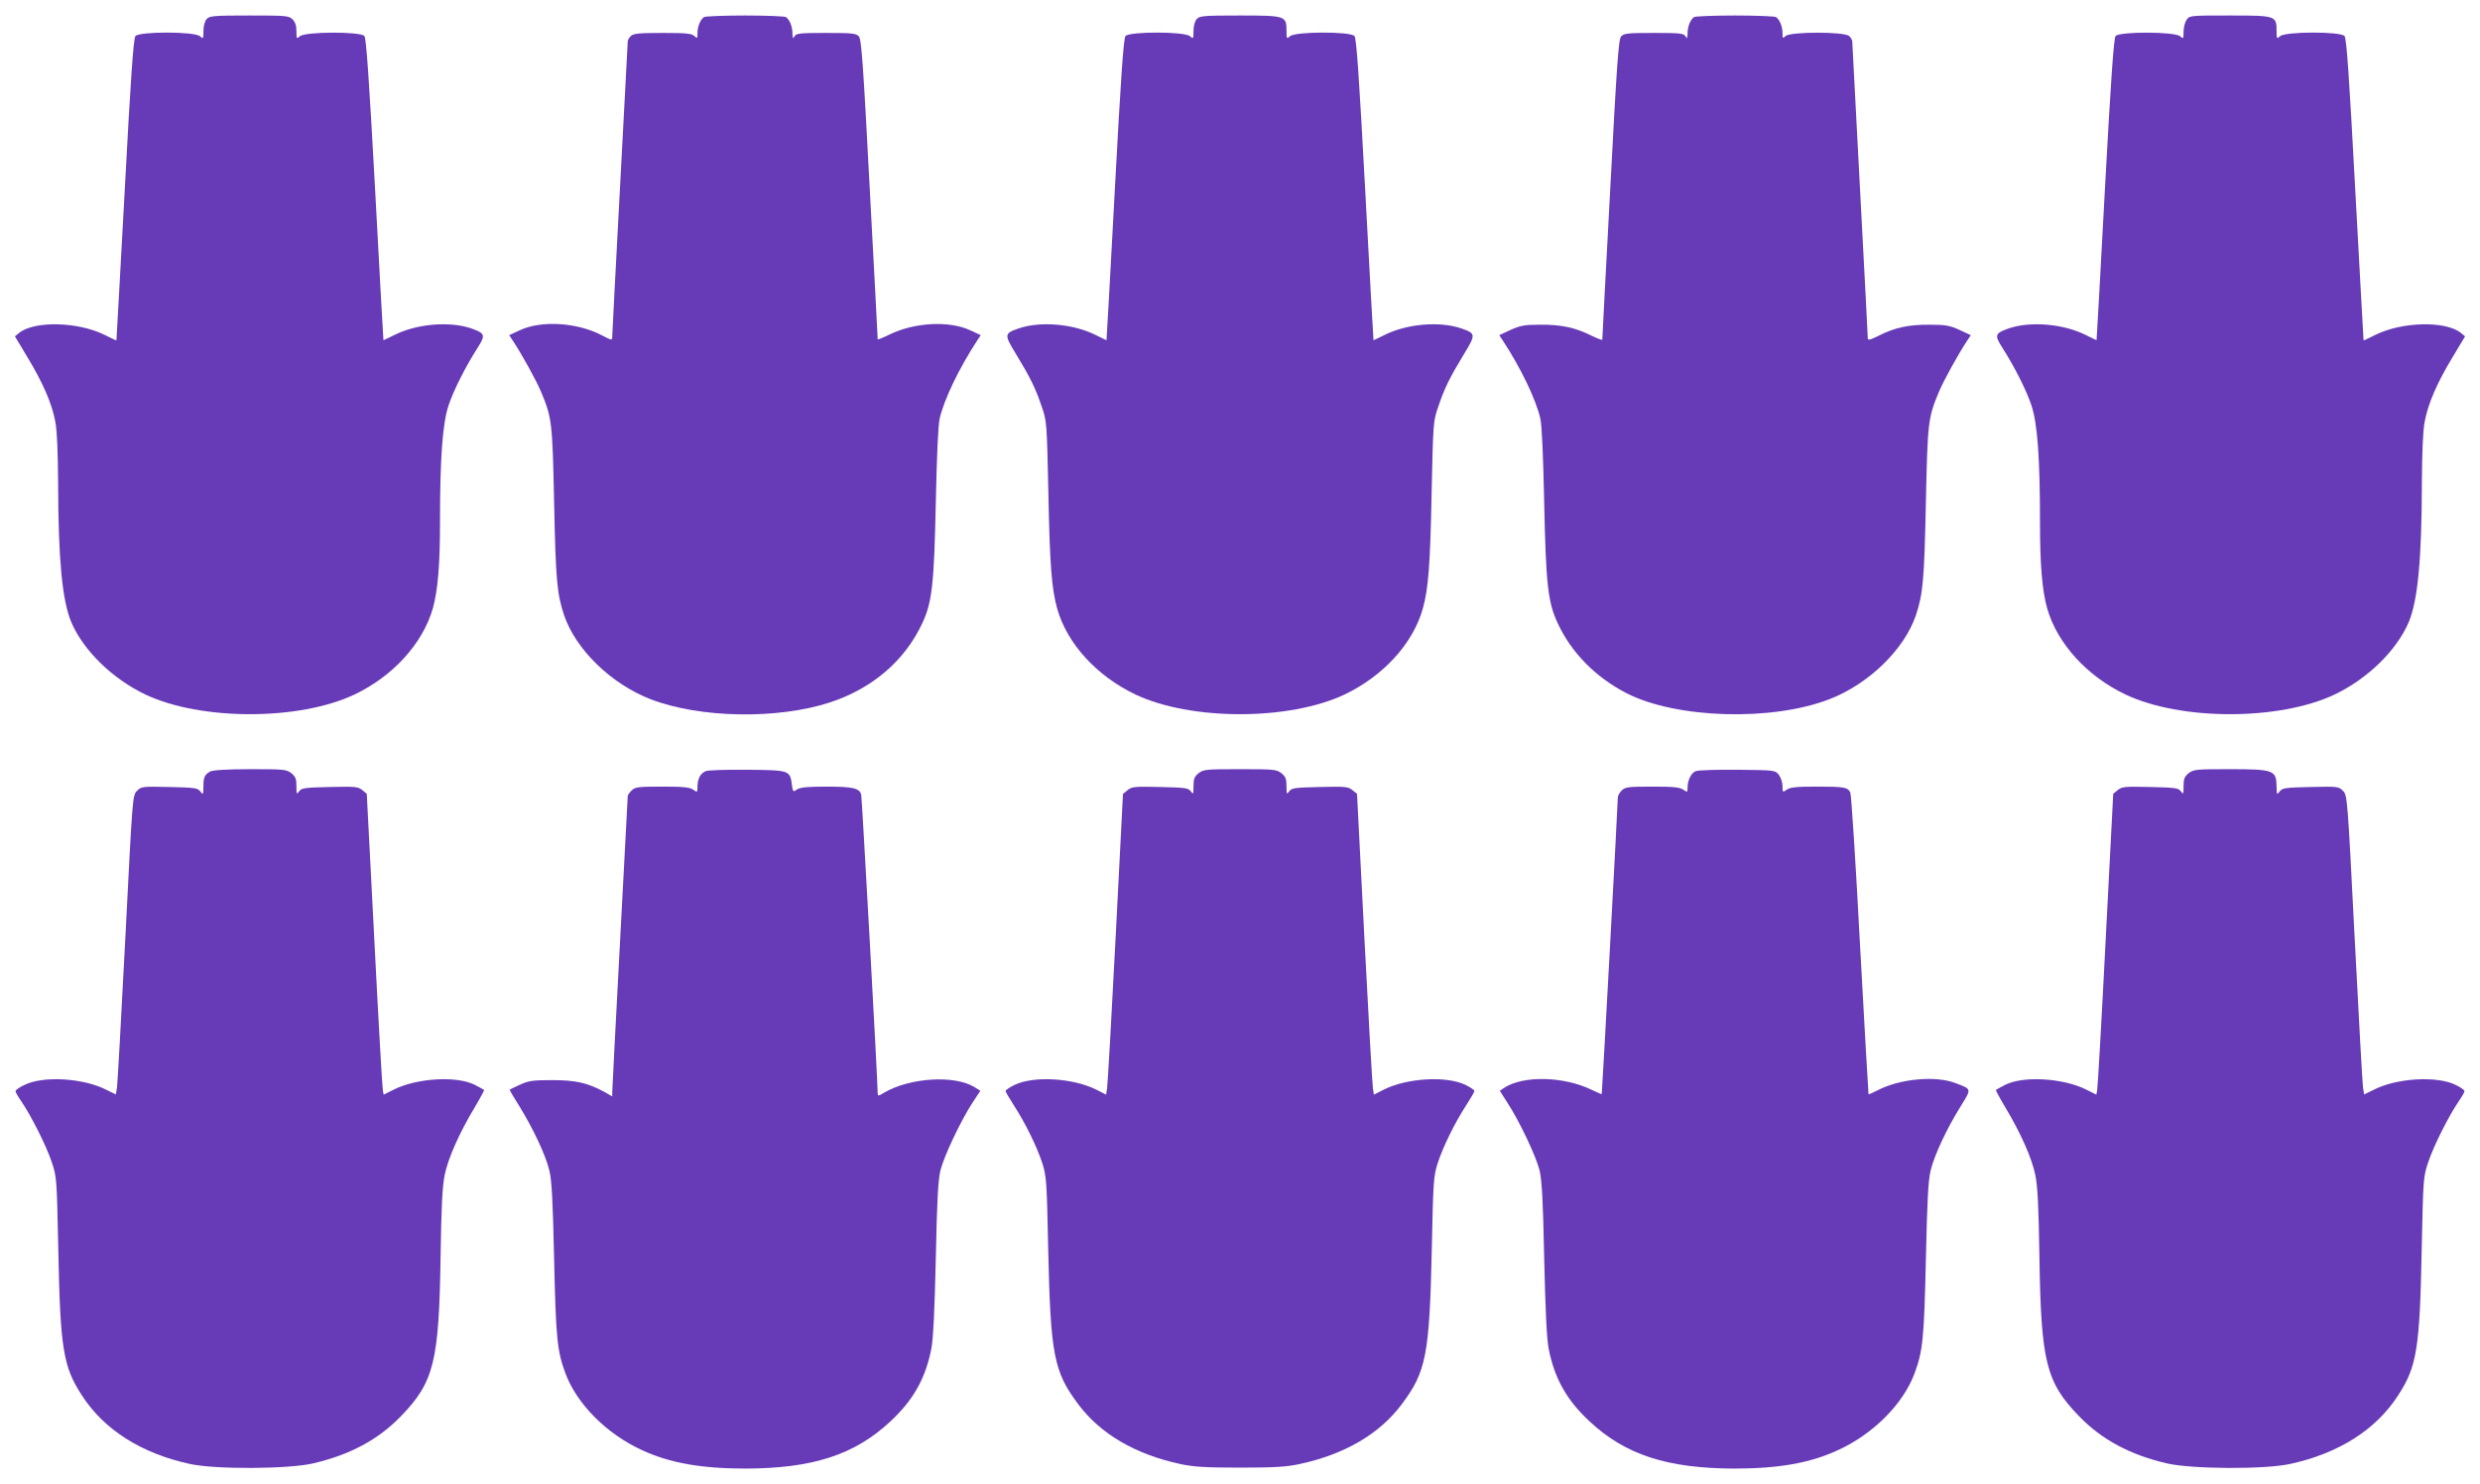
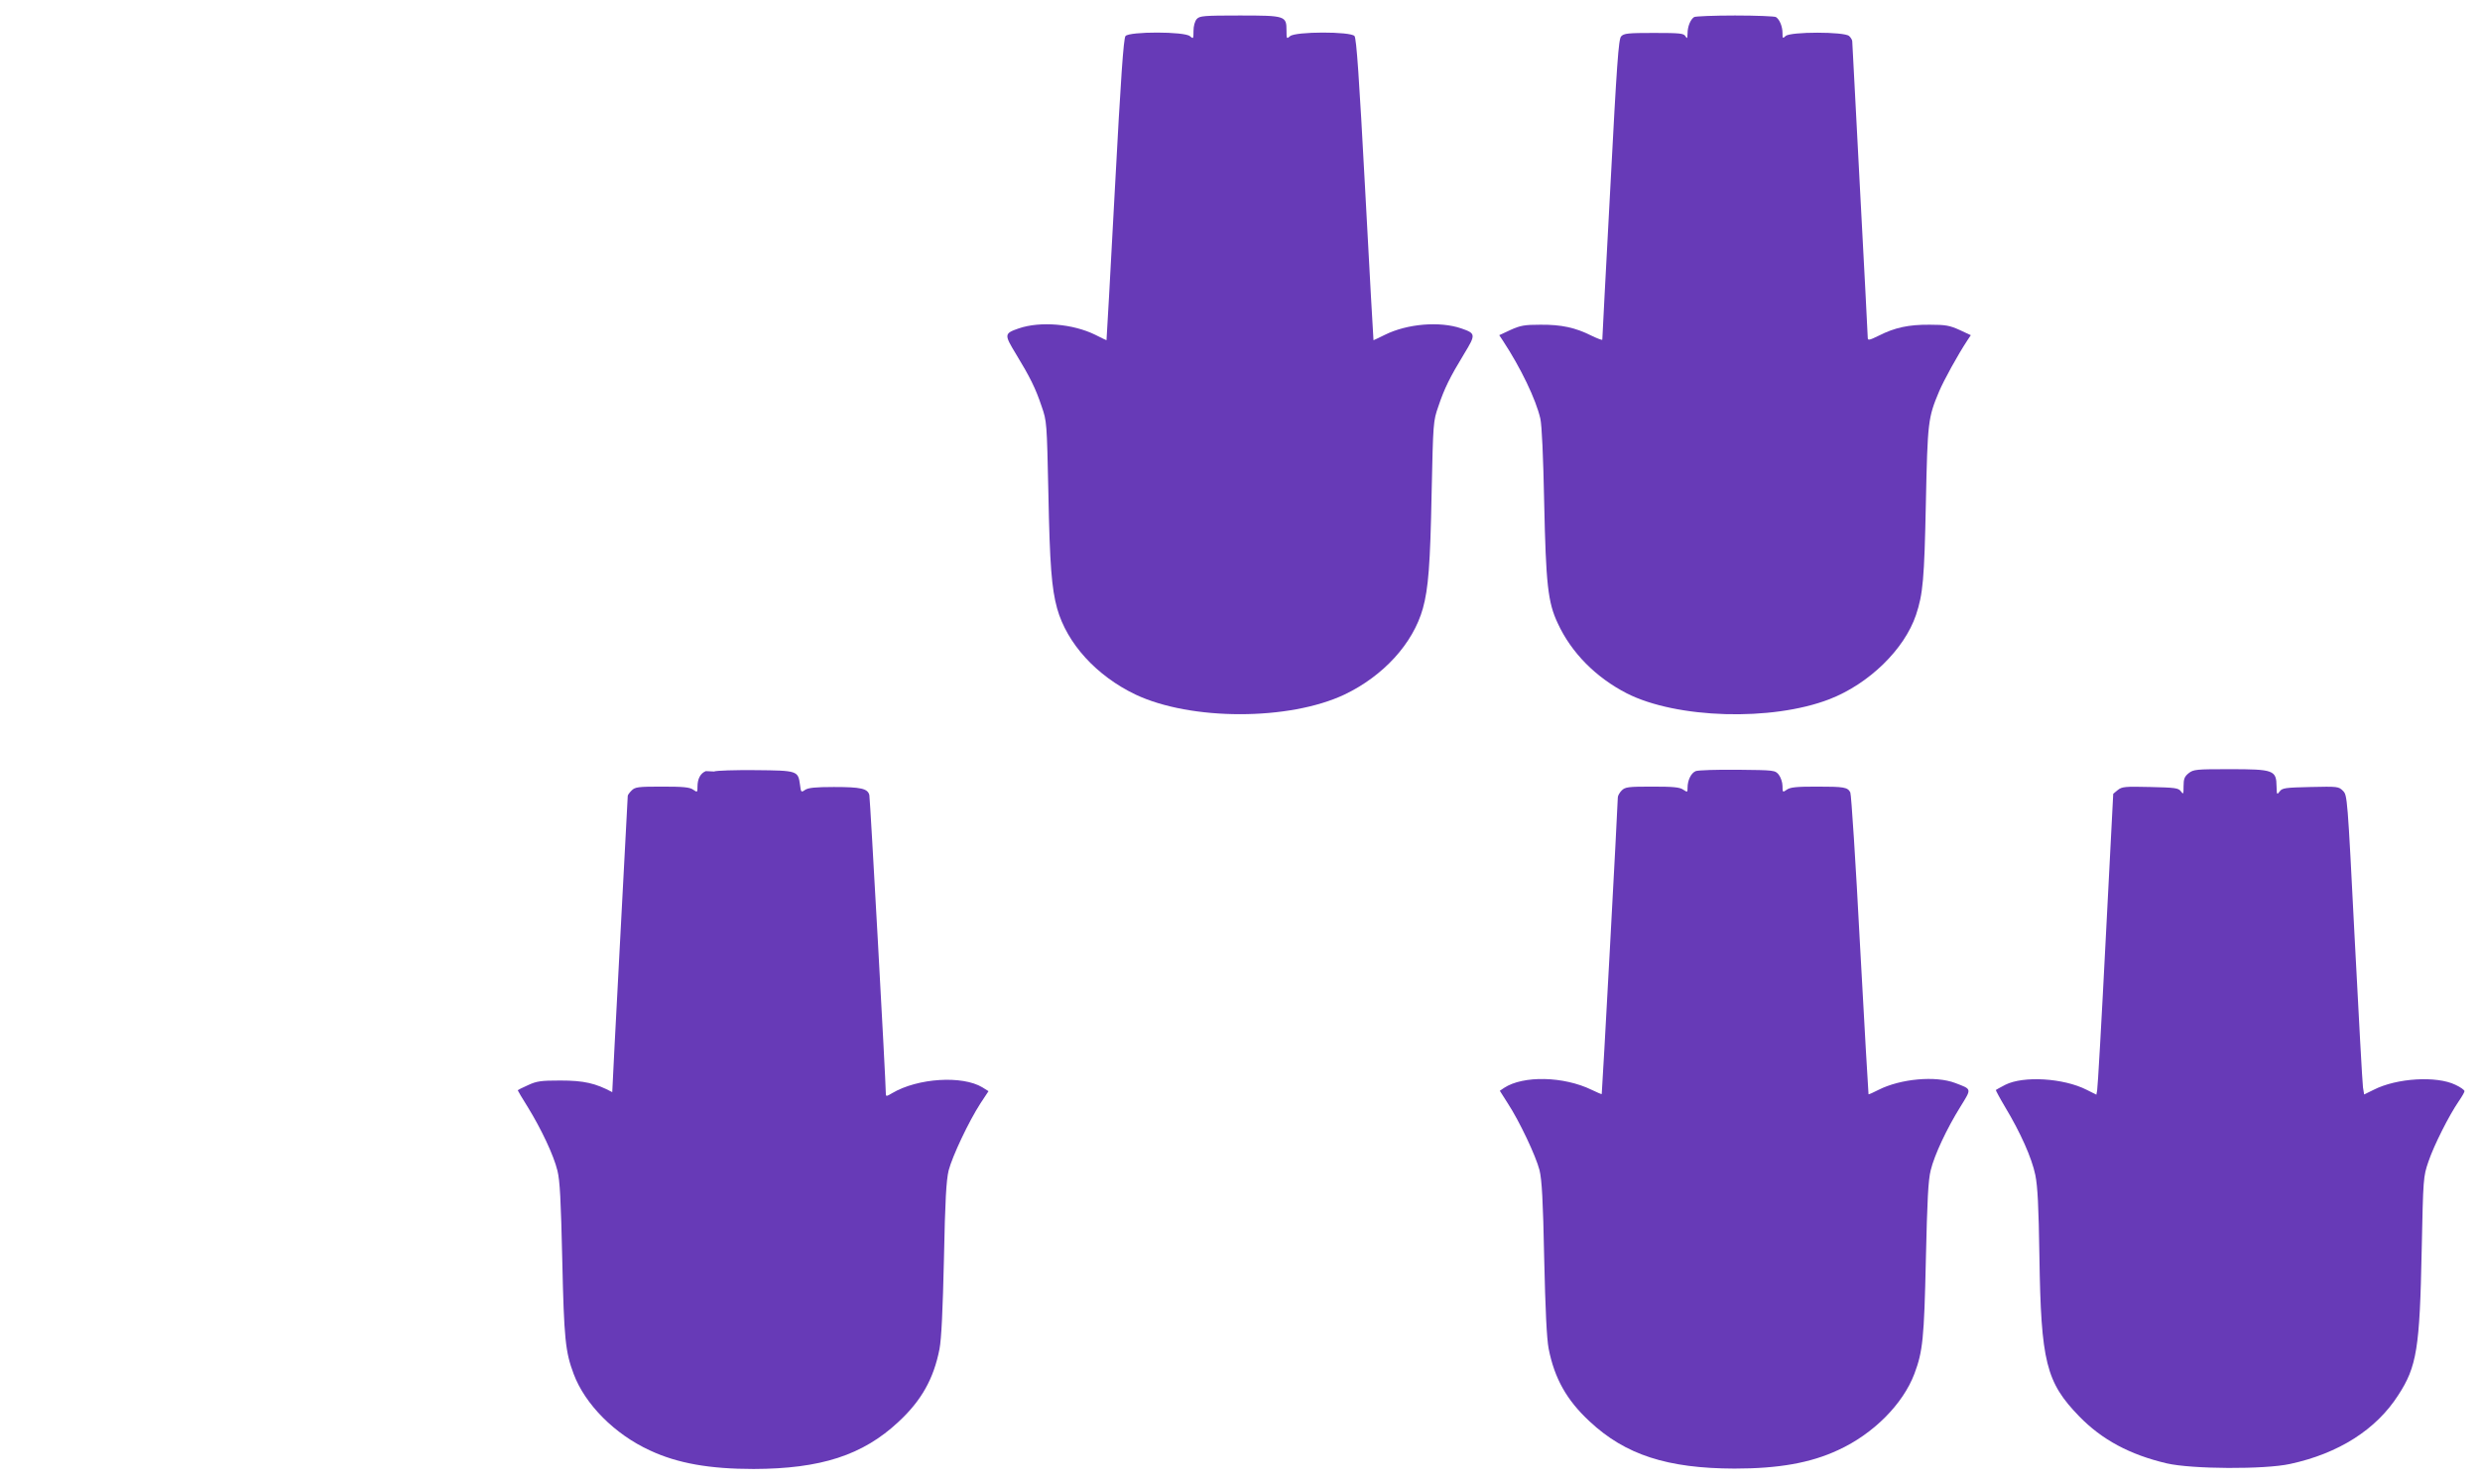
<svg xmlns="http://www.w3.org/2000/svg" version="1.0" width="1280pt" height="766pt" viewBox="0 0 1280 766" preserveAspectRatio="xMidYMid meet">
  <g transform="translate(0,766) scale(0.1,-0.1)" fill="#673ab7" stroke="none">
-     <path d="M1067 7562 c-10 -11 -17 -36 -17 -62 0 -41 -1 -42 -18 -27 -27 25 -313 25 -333 1 -10 -13 -24 -206 -55 -793 -23 -427 -43 -777 -43 -778 -1 -1 -28 12 -60 28 -138 69 -363 74 -442 11 l-22 -18 63 -105 c82 -135 129 -244 146 -338 9 -50 13 -161 14 -321 1 -387 21 -597 67 -709 62 -147 212 -294 384 -376 286 -135 792 -135 1078 0 200 95 353 264 405 445 26 93 37 225 37 445 0 330 13 509 44 602 26 79 89 203 152 301 40 63 36 72 -35 97 -111 38 -279 24 -394 -33 -32 -16 -59 -28 -59 -28 -1 1 -20 351 -43 778 -31 571 -46 781 -55 792 -20 24 -306 23 -333 -1 -17 -15 -18 -14 -18 25 0 29 -6 48 -20 62 -19 19 -33 20 -223 20 -185 0 -205 -2 -220 -18z" />
-     <path d="M3634 7572 c-19 -12 -34 -49 -34 -82 0 -29 -1 -30 -16 -16 -13 13 -42 16 -164 16 -122 0 -151 -3 -164 -16 -9 -8 -16 -21 -16 -27 0 -7 -18 -347 -40 -757 -22 -410 -40 -755 -40 -767 0 -21 -1 -21 -57 8 -127 65 -308 76 -419 25 l-56 -26 18 -27 c50 -76 121 -205 146 -264 57 -136 59 -155 68 -574 8 -396 15 -471 51 -579 60 -178 243 -356 447 -435 254 -98 655 -105 927 -16 218 72 385 215 475 408 51 108 61 202 70 622 5 243 12 400 20 435 23 99 100 260 194 403 l18 27 -56 26 c-110 50 -288 40 -418 -24 -32 -16 -58 -26 -58 -23 0 3 -18 352 -41 776 -34 651 -43 773 -56 787 -14 16 -36 18 -169 18 -135 0 -154 -2 -163 -17 -9 -15 -10 -12 -11 15 0 35 -15 72 -34 84 -6 4 -101 8 -211 8 -110 0 -205 -4 -211 -8z" />
    <path d="M6177 7562 c-10 -11 -17 -36 -17 -62 0 -41 -1 -42 -18 -27 -27 25 -313 25 -333 1 -10 -12 -24 -212 -55 -793 -23 -427 -42 -776 -43 -777 -1 0 -27 12 -58 28 -116 57 -284 71 -395 33 -75 -26 -76 -31 -15 -131 73 -120 102 -178 133 -271 27 -77 27 -83 35 -448 7 -371 17 -493 45 -595 51 -182 204 -349 405 -445 286 -135 792 -135 1078 0 201 96 354 263 405 445 28 102 38 224 45 595 8 365 8 371 35 448 31 93 60 151 133 271 61 100 60 105 -15 131 -111 38 -279 24 -394 -33 -32 -16 -58 -28 -59 -28 -1 1 -20 350 -43 777 -31 581 -45 781 -55 793 -20 24 -306 24 -333 -1 -17 -15 -18 -14 -18 29 0 76 -5 78 -242 78 -186 0 -206 -2 -221 -18z" />
    <path d="M8744 7572 c-19 -12 -34 -49 -34 -84 -1 -27 -2 -30 -11 -15 -9 15 -28 17 -163 17 -133 0 -155 -2 -169 -18 -13 -14 -22 -136 -56 -787 -23 -424 -41 -773 -41 -778 0 -4 -26 6 -57 21 -82 41 -154 57 -263 56 -82 0 -103 -4 -154 -27 l-58 -27 18 -27 c94 -143 171 -304 194 -403 8 -35 15 -192 20 -435 9 -420 19 -514 70 -622 70 -152 197 -280 357 -362 257 -130 747 -145 1045 -30 204 79 387 257 447 435 36 108 43 183 51 579 9 419 11 438 68 574 25 59 96 188 146 264 l18 27 -58 27 c-51 23 -72 27 -154 27 -109 1 -181 -15 -262 -56 -51 -25 -58 -26 -58 -11 0 10 -18 356 -40 768 -22 413 -40 755 -40 762 0 6 -7 19 -16 27 -23 23 -305 23 -328 0 -15 -14 -16 -13 -16 16 0 33 -15 70 -34 82 -6 4 -101 8 -211 8 -110 0 -205 -4 -211 -8z" />
-     <path d="M11286 7558 c-9 -12 -16 -40 -16 -62 0 -37 -1 -38 -18 -23 -27 24 -313 25 -333 1 -9 -11 -24 -221 -55 -792 -23 -427 -42 -777 -43 -778 0 0 -27 12 -58 28 -116 57 -284 71 -395 33 -71 -25 -75 -34 -35 -97 63 -98 126 -222 152 -301 31 -93 44 -272 44 -602 0 -220 11 -352 37 -445 52 -181 205 -350 405 -445 286 -135 792 -135 1078 0 172 82 322 229 384 376 46 112 66 322 67 709 1 160 5 271 14 321 17 94 64 203 146 338 l63 105 -22 18 c-79 63 -304 58 -442 -11 -32 -16 -59 -29 -60 -28 0 1 -20 351 -43 778 -31 587 -45 780 -55 793 -20 24 -306 24 -333 -1 -17 -15 -18 -14 -18 29 0 77 -5 78 -243 78 -201 0 -206 0 -221 -22z" />
-     <path d="M1085 3678 c-29 -17 -35 -28 -35 -78 -1 -42 -2 -44 -16 -25 -13 18 -29 20 -159 23 -140 3 -145 3 -168 -20 -23 -23 -23 -27 -60 -758 -21 -404 -40 -752 -43 -772 l-6 -37 -49 24 c-119 61 -325 73 -421 26 -27 -12 -48 -27 -48 -33 0 -5 13 -28 29 -51 51 -74 129 -229 157 -312 27 -79 27 -83 35 -460 10 -504 25 -599 121 -746 114 -178 308 -301 558 -355 131 -29 508 -27 637 3 191 45 334 122 451 242 172 177 198 282 206 826 4 261 9 359 21 420 18 88 77 220 156 351 28 47 49 87 48 88 -2 2 -24 14 -49 27 -93 47 -300 35 -420 -26 l-50 -25 -4 22 c-3 13 -23 362 -44 777 l-39 754 -23 19 c-22 18 -38 19 -168 16 -129 -3 -145 -5 -158 -22 -13 -18 -14 -16 -14 26 0 38 -5 50 -26 67 -25 20 -39 21 -213 21 -120 0 -193 -5 -206 -12z" />
-     <path d="M3643 3680 c-28 -11 -43 -40 -43 -80 0 -30 -1 -31 -22 -16 -18 13 -52 16 -160 16 -125 0 -140 -2 -158 -20 -11 -11 -20 -23 -20 -28 0 -4 -18 -345 -40 -757 -22 -413 -40 -760 -40 -772 l0 -22 -42 24 c-86 46 -146 60 -268 60 -100 0 -122 -3 -167 -24 -29 -13 -53 -25 -53 -26 0 -2 23 -41 52 -87 69 -112 134 -249 153 -328 13 -51 18 -153 25 -460 9 -410 16 -475 59 -590 59 -157 212 -311 393 -394 143 -67 309 -96 536 -96 346 1 563 71 747 243 119 110 182 223 212 376 10 52 17 201 23 466 6 303 12 404 24 455 19 74 104 254 165 348 l41 62 -32 20 c-103 62 -333 48 -465 -30 -30 -18 -33 -18 -33 -2 0 61 -81 1521 -85 1540 -8 34 -43 42 -183 42 -96 0 -133 -4 -149 -15 -20 -14 -21 -13 -26 27 -10 72 -13 73 -230 75 -106 1 -202 -2 -214 -7z" />
-     <path d="M6186 3669 c-21 -17 -26 -29 -26 -67 0 -42 -1 -44 -14 -26 -13 17 -29 19 -158 22 -131 3 -146 2 -168 -16 l-24 -20 -38 -743 c-21 -409 -41 -759 -44 -776 l-5 -33 -49 25 c-120 61 -324 73 -422 26 -27 -13 -48 -27 -48 -32 0 -5 20 -39 44 -76 60 -93 119 -214 146 -298 21 -65 23 -96 30 -440 12 -549 29 -635 156 -804 114 -152 293 -257 524 -307 69 -15 128 -19 310 -19 182 0 241 4 310 19 231 50 410 155 524 307 127 169 144 255 156 804 7 344 9 375 30 440 27 84 86 205 146 298 24 37 44 71 44 76 0 5 -21 19 -47 32 -99 47 -303 35 -423 -26 l-49 -25 -5 33 c-3 17 -23 367 -44 776 l-38 744 -24 19 c-22 18 -38 19 -168 16 -129 -3 -145 -5 -158 -22 -13 -18 -14 -16 -14 26 0 38 -5 50 -26 67 -25 20 -40 21 -214 21 -174 0 -189 -1 -214 -21z" />
+     <path d="M3643 3680 c-28 -11 -43 -40 -43 -80 0 -30 -1 -31 -22 -16 -18 13 -52 16 -160 16 -125 0 -140 -2 -158 -20 -11 -11 -20 -23 -20 -28 0 -4 -18 -345 -40 -757 -22 -413 -40 -760 -40 -772 c-86 46 -146 60 -268 60 -100 0 -122 -3 -167 -24 -29 -13 -53 -25 -53 -26 0 -2 23 -41 52 -87 69 -112 134 -249 153 -328 13 -51 18 -153 25 -460 9 -410 16 -475 59 -590 59 -157 212 -311 393 -394 143 -67 309 -96 536 -96 346 1 563 71 747 243 119 110 182 223 212 376 10 52 17 201 23 466 6 303 12 404 24 455 19 74 104 254 165 348 l41 62 -32 20 c-103 62 -333 48 -465 -30 -30 -18 -33 -18 -33 -2 0 61 -81 1521 -85 1540 -8 34 -43 42 -183 42 -96 0 -133 -4 -149 -15 -20 -14 -21 -13 -26 27 -10 72 -13 73 -230 75 -106 1 -202 -2 -214 -7z" />
    <path d="M8752 3680 c-24 -10 -42 -47 -42 -86 0 -24 -1 -24 -22 -10 -18 13 -52 16 -160 16 -125 0 -140 -2 -158 -20 -11 -11 -20 -27 -20 -36 0 -37 -81 -1529 -83 -1531 -2 -1 -25 9 -52 22 -144 70 -353 75 -452 10 l-22 -15 40 -63 c61 -93 146 -273 165 -347 12 -51 18 -152 24 -455 6 -265 13 -414 23 -466 30 -153 93 -266 212 -376 184 -172 401 -242 747 -243 227 0 393 29 536 96 181 83 334 237 393 394 43 115 50 180 59 590 7 307 12 409 25 460 19 79 84 217 154 329 58 94 59 88 -27 121 -102 39 -283 22 -396 -35 -27 -14 -50 -24 -52 -23 -1 2 -21 349 -44 772 -22 422 -45 776 -50 786 -14 27 -32 30 -174 30 -103 0 -136 -3 -154 -16 -21 -15 -22 -14 -22 19 0 19 -9 45 -19 58 -19 24 -23 24 -213 26 -106 1 -203 -2 -216 -7z" />
    <path d="M11296 3669 c-21 -17 -26 -29 -26 -67 0 -42 -1 -44 -14 -26 -13 17 -29 19 -158 22 -130 3 -146 2 -168 -16 l-23 -19 -39 -754 c-21 -415 -41 -764 -44 -777 l-4 -22 -50 25 c-120 61 -327 73 -420 26 -25 -13 -47 -25 -49 -27 -1 -1 20 -41 48 -88 79 -131 138 -263 156 -351 12 -61 17 -159 21 -420 8 -544 34 -649 206 -826 117 -120 260 -197 451 -242 129 -30 506 -32 637 -3 250 54 444 177 558 355 96 147 111 242 121 746 8 377 8 381 35 460 28 83 106 238 157 312 16 23 29 46 29 51 0 6 -21 21 -47 33 -97 47 -303 35 -422 -26 l-49 -24 -6 37 c-3 20 -22 368 -43 772 -37 731 -38 735 -60 758 -23 23 -28 23 -168 20 -130 -3 -146 -5 -159 -23 -14 -19 -15 -17 -16 25 -1 85 -14 90 -243 90 -171 0 -186 -1 -211 -21z" />
  </g>
</svg>